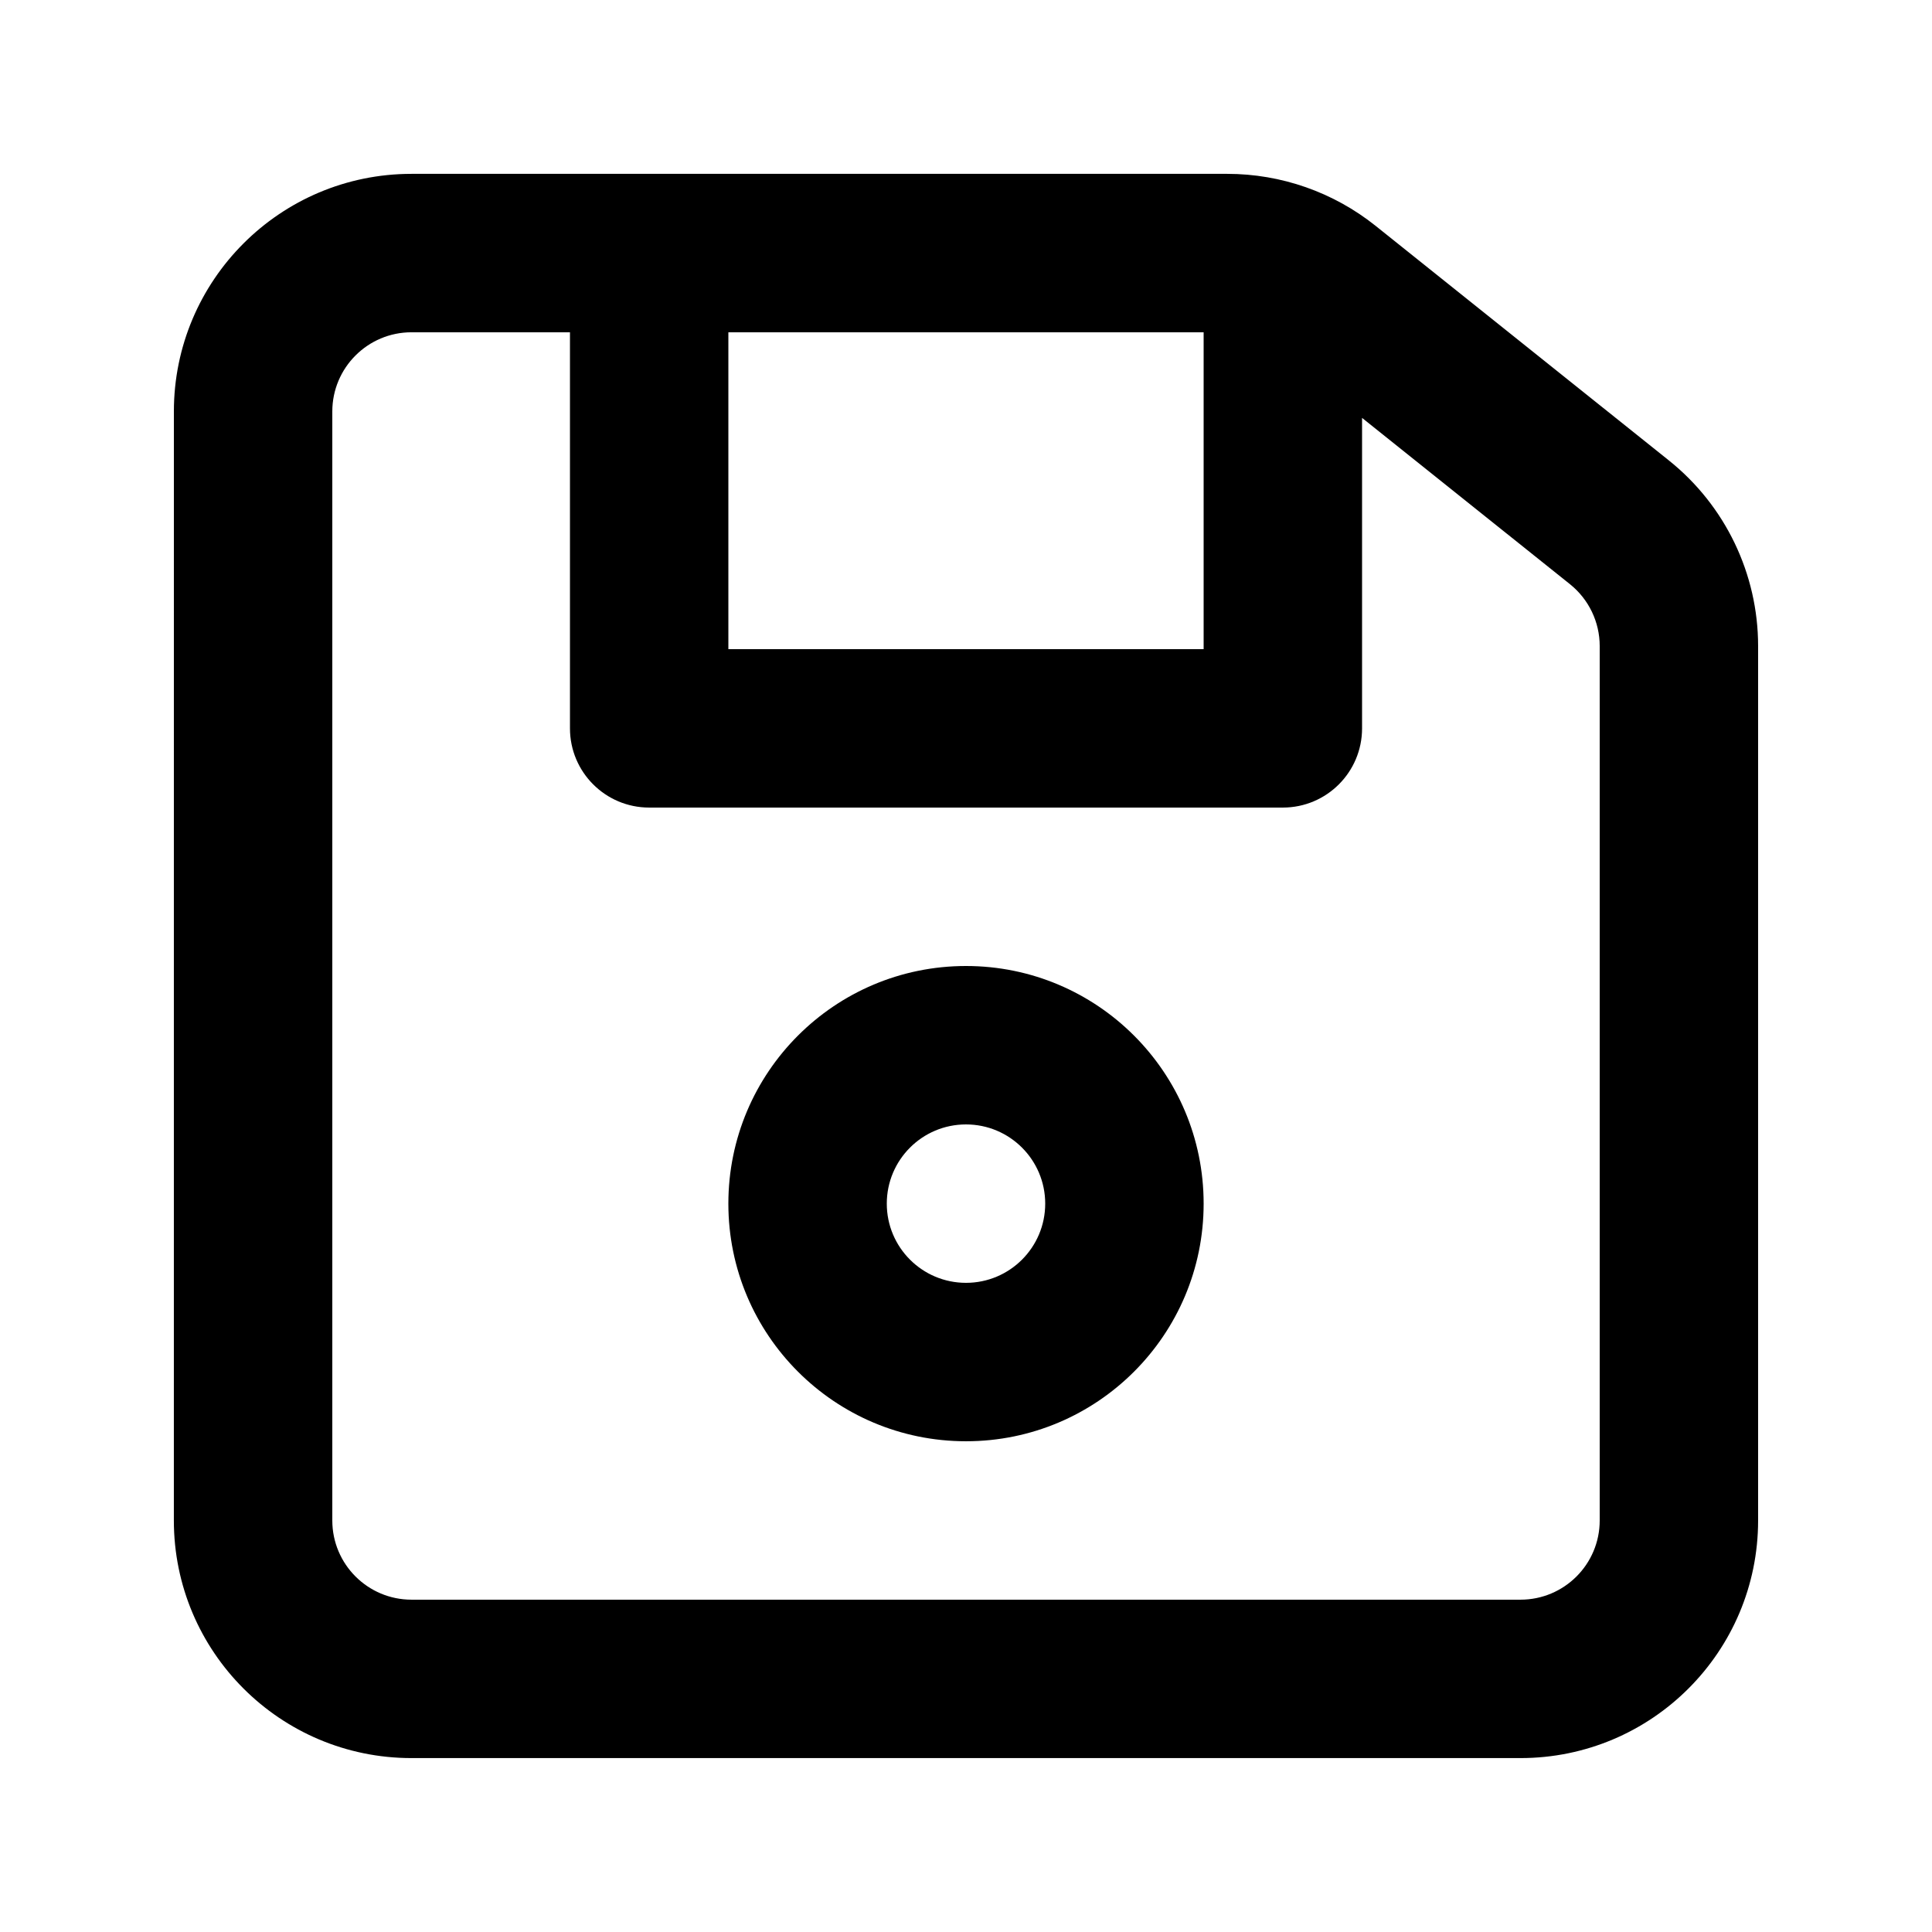
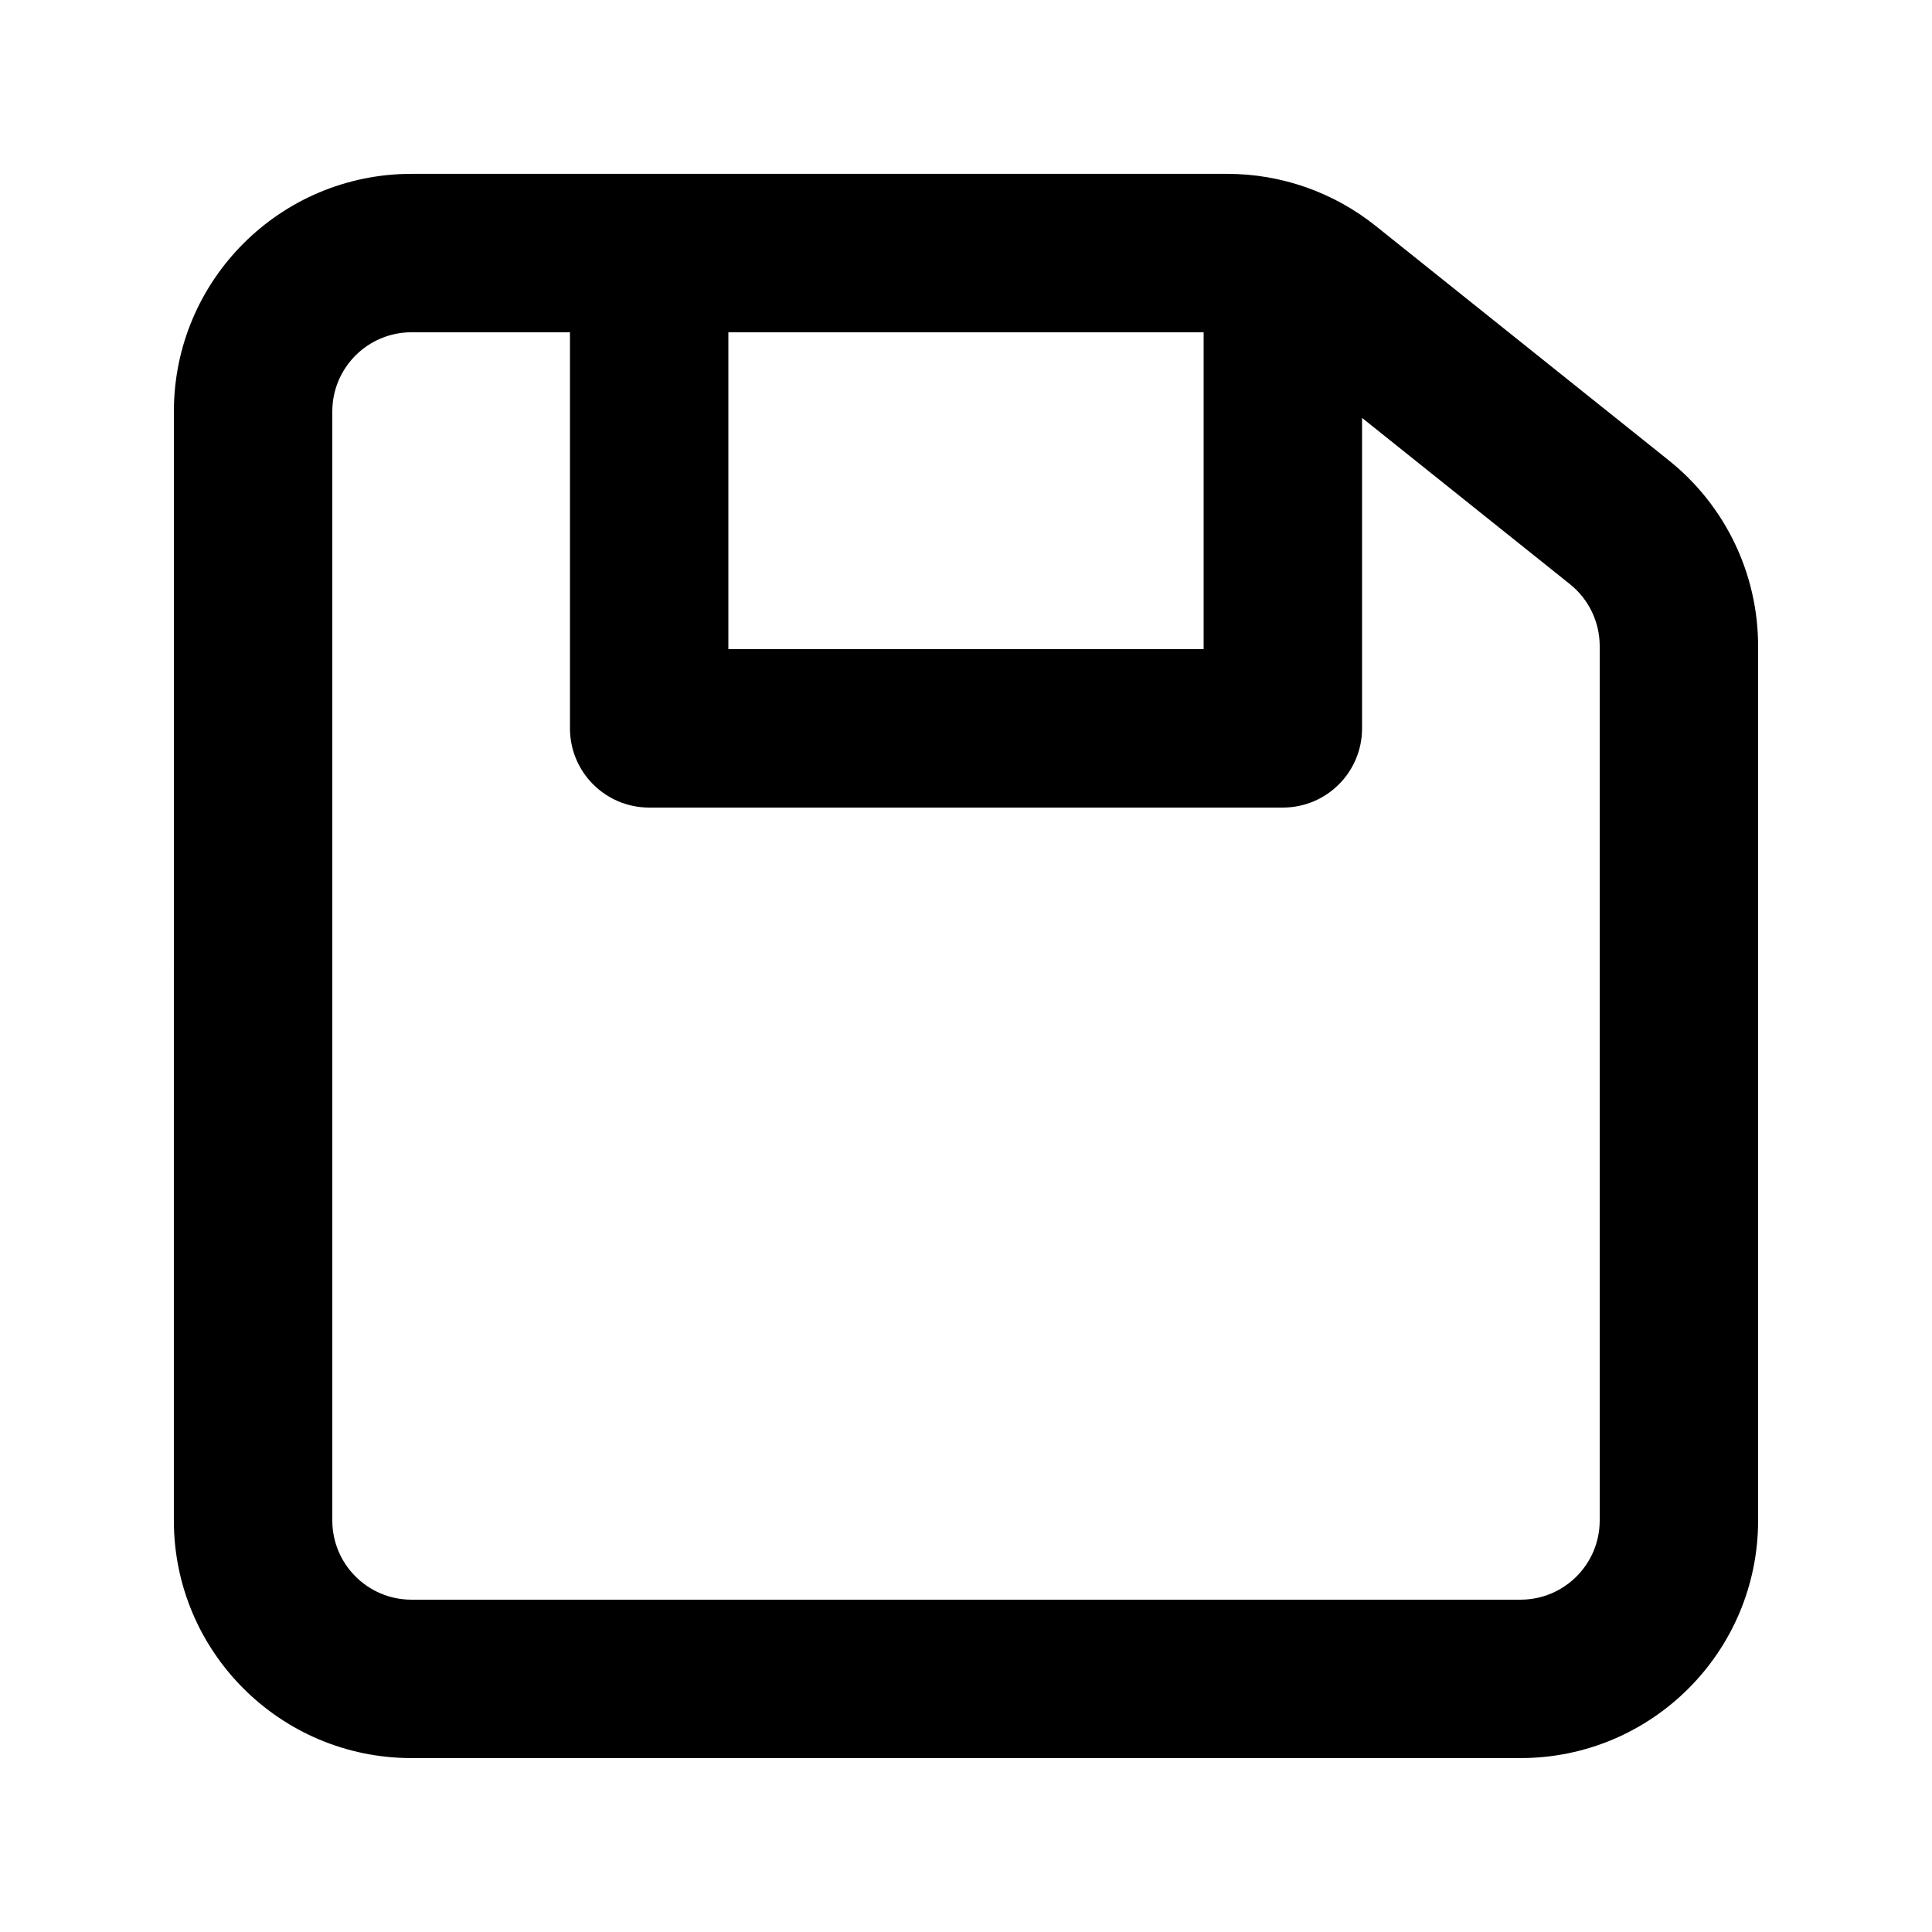
<svg xmlns="http://www.w3.org/2000/svg" fill="#000000" width="800px" height="800px" version="1.1" viewBox="144 144 512 512">
  <g fill-rule="evenodd">
-     <path d="m400 400c-34.785 0-62.977 28.191-62.977 62.977 0 34.781 28.191 62.973 62.977 62.973 34.781 0 62.977-28.191 62.977-62.973 0-34.785-28.195-62.977-62.977-62.977zm-20.992 62.977c0-11.598 9.398-20.992 20.992-20.992s20.992 9.395 20.992 20.992c0 11.594-9.398 20.988-20.992 20.988s-20.992-9.395-20.992-20.988z" />
    <path d="m190.08 253.05c0-34.781 28.195-62.977 62.977-62.977h216.18c14.301 0 28.176 4.867 39.34 13.801l77.707 62.16c14.938 11.953 23.633 30.047 23.633 49.18v231.72c0 34.785-28.191 62.977-62.977 62.977h-293.89c-34.781 0-62.977-28.191-62.977-62.977zm62.977-20.992c-11.594 0-20.992 9.398-20.992 20.992v293.89c0 11.594 9.398 20.992 20.992 20.992h293.89c11.594 0 20.992-9.398 20.992-20.992v-231.72c0-6.379-2.898-12.41-7.875-16.395l-55.102-44.078v82.277c0 11.594-9.395 20.992-20.992 20.992h-167.93c-11.594 0-20.992-9.398-20.992-20.992v-104.96zm83.969 0h125.95v83.969h-125.95z" />
  </g>
</svg>